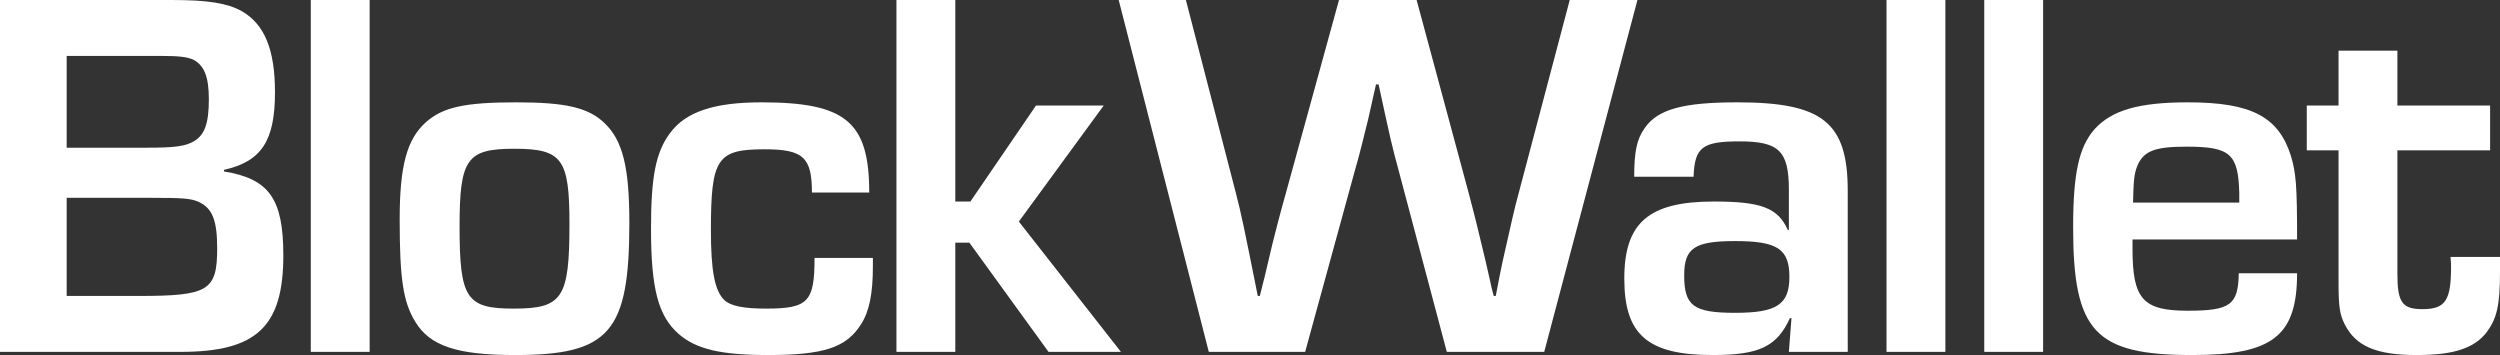
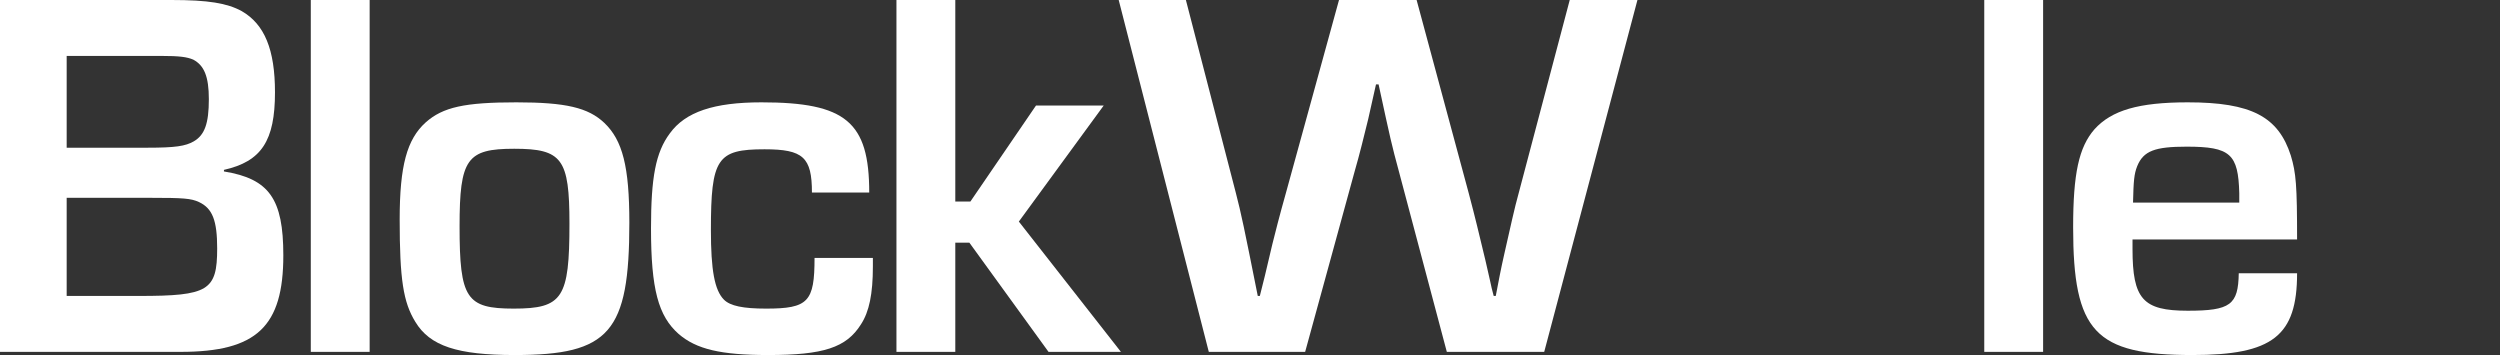
<svg xmlns="http://www.w3.org/2000/svg" class="Logo_logo__Fpa8_ DARK" width="169" height="24" viewBox="0 0 169 24" fill="none">
  <rect x="0" y="0" width="169" height="24" fill="#333333" stroke="none" />
  <title>Self-custodial Web3 Wallet BlockWallet</title>
  <path d="M0 23.786H12.217C17.357 23.786 19.153 22.074 19.153 17.26C19.153 13.444 18.202 12.089 15.139 11.59V11.483C17.674 10.912 18.589 9.522 18.589 6.241C18.589 3.352 17.885 1.64 16.336 0.749C15.35 0.214 14.083 0 11.583 0H0V23.786ZM4.507 9.985V3.78H10.879C12.146 3.78 12.639 3.851 13.062 4.03C13.801 4.422 14.118 5.171 14.118 6.704C14.118 8.345 13.836 9.129 13.097 9.557C12.534 9.878 11.865 9.985 9.964 9.985H4.507ZM4.507 20.006V13.373H10.21C12.358 13.373 12.921 13.409 13.449 13.658C14.365 14.086 14.681 14.906 14.681 16.796C14.681 19.649 14.083 20.006 9.4 20.006H4.507Z" fill="white" />
  <path d="M24.988 0H21.01V23.786H24.988V0Z" fill="white" />
  <path d="M34.904 6.918C31.419 6.918 29.94 7.239 28.778 8.273C27.511 9.415 27.018 11.198 27.018 14.835C27.018 18.9 27.264 20.434 28.074 21.753C29.06 23.394 30.926 24 34.799 24C41.206 24 42.544 22.467 42.544 15.049C42.544 11.269 42.087 9.486 40.854 8.309C39.763 7.275 38.249 6.918 34.904 6.918ZM34.764 10.056C38.003 10.056 38.495 10.734 38.495 15.12C38.495 20.149 38.038 20.862 34.728 20.862C31.524 20.862 31.067 20.184 31.067 15.299C31.067 10.734 31.56 10.056 34.764 10.056Z" fill="white" />
  <path d="M55.063 17.438C55.063 20.398 54.641 20.862 51.789 20.862C50.24 20.862 49.36 20.683 48.937 20.256C48.303 19.614 48.057 18.259 48.057 15.548C48.057 10.698 48.48 10.092 51.683 10.092C54.289 10.092 54.887 10.627 54.887 13.016H58.76C58.76 8.238 57.176 6.918 51.472 6.918C48.268 6.918 46.332 7.56 45.276 9.022C44.325 10.306 44.008 11.982 44.008 15.441C44.008 19.542 44.501 21.361 45.874 22.574C47.071 23.608 48.726 24 51.93 24C55.662 24 57.211 23.501 58.197 21.932C58.76 21.076 59.007 19.863 59.007 18.009V17.438H55.063Z" fill="white" />
  <path d="M64.578 0H60.6V23.786H64.578V16.404H65.529L70.88 23.786H75.774L68.874 14.978L74.612 7.132H70.035L65.599 13.623H64.578V0Z" fill="white" />
  <path d="M110.691 0H106.114L102.664 13.052C102.382 14.05 102.1 15.37 101.678 17.224C101.466 18.152 101.29 19.079 101.114 20.006H100.974C100.868 19.649 100.798 19.293 100.727 18.972L100.41 17.581C99.917 15.548 99.776 14.906 99.284 13.052L95.763 0H90.517L86.926 13.052C86.503 14.55 86.186 15.798 86.01 16.511C85.623 18.187 85.342 19.328 85.165 20.006H85.025C84.109 15.406 83.898 14.407 83.546 13.052L80.166 0H75.624L81.715 23.786H88.228L91.573 11.59C91.925 10.377 92.207 9.201 92.489 8.059L93.017 5.706H93.193C94.002 9.45 94.073 9.771 94.566 11.59L97.805 23.786H104.389L110.691 0Z" fill="white" />
-   <path d="M114.485 11.947C114.556 9.949 115.084 9.557 117.583 9.557C120.259 9.557 120.928 10.199 120.928 12.838V15.548H120.858C120.189 14.05 119.062 13.623 115.858 13.623C111.457 13.623 109.803 15.049 109.803 18.829C109.803 22.645 111.387 24 115.788 24C118.921 24 120.118 23.429 120.999 21.504H121.104L120.928 23.786H124.907V12.909C124.907 8.273 123.217 6.918 117.443 6.918C113.781 6.918 112.056 7.382 111.176 8.666C110.648 9.415 110.472 10.235 110.472 11.947H114.485ZM117.302 16.297C120.154 16.297 120.963 16.832 120.963 18.722C120.963 20.576 120.118 21.147 117.302 21.147C114.485 21.147 113.851 20.683 113.851 18.615C113.851 16.761 114.556 16.297 117.302 16.297Z" fill="white" />
-   <path d="M131.507 0H127.529V23.786H131.507V0Z" fill="white" />
  <path d="M138.114 0H134.136V23.786H138.114V0Z" fill="white" />
  <path d="M151.34 18.473C151.305 20.612 150.777 21.005 147.89 21.005C144.862 21.005 144.158 20.22 144.158 16.832V16.19H155.283C155.283 12.517 155.213 11.697 154.861 10.52C154.016 7.881 152.185 6.918 147.89 6.918C144.58 6.918 142.749 7.453 141.588 8.737C140.531 9.949 140.144 11.732 140.144 15.37C140.144 22.431 141.623 24 148.207 24C153.628 24 155.283 22.716 155.283 18.473H151.34ZM151.375 13.694H144.193C144.228 12.232 144.263 11.768 144.475 11.233C144.897 10.199 145.672 9.914 147.819 9.914C150.777 9.914 151.305 10.413 151.375 13.052V13.694Z" fill="white" />
-   <path d="M168.331 7.132H162.064V3.423H158.086V7.132H155.938V10.163H158.086V19.079C158.086 20.683 158.156 21.254 158.508 21.932C159.248 23.394 160.621 24 163.367 24C165.902 24 167.275 23.536 168.12 22.431C168.789 21.504 169 20.648 169 18.33V17.367H165.655C165.691 17.724 165.691 17.902 165.691 18.045C165.691 20.327 165.303 20.898 163.754 20.898C162.381 20.898 162.064 20.434 162.064 18.508V10.163H168.331V7.132Z" fill="white" />
</svg>